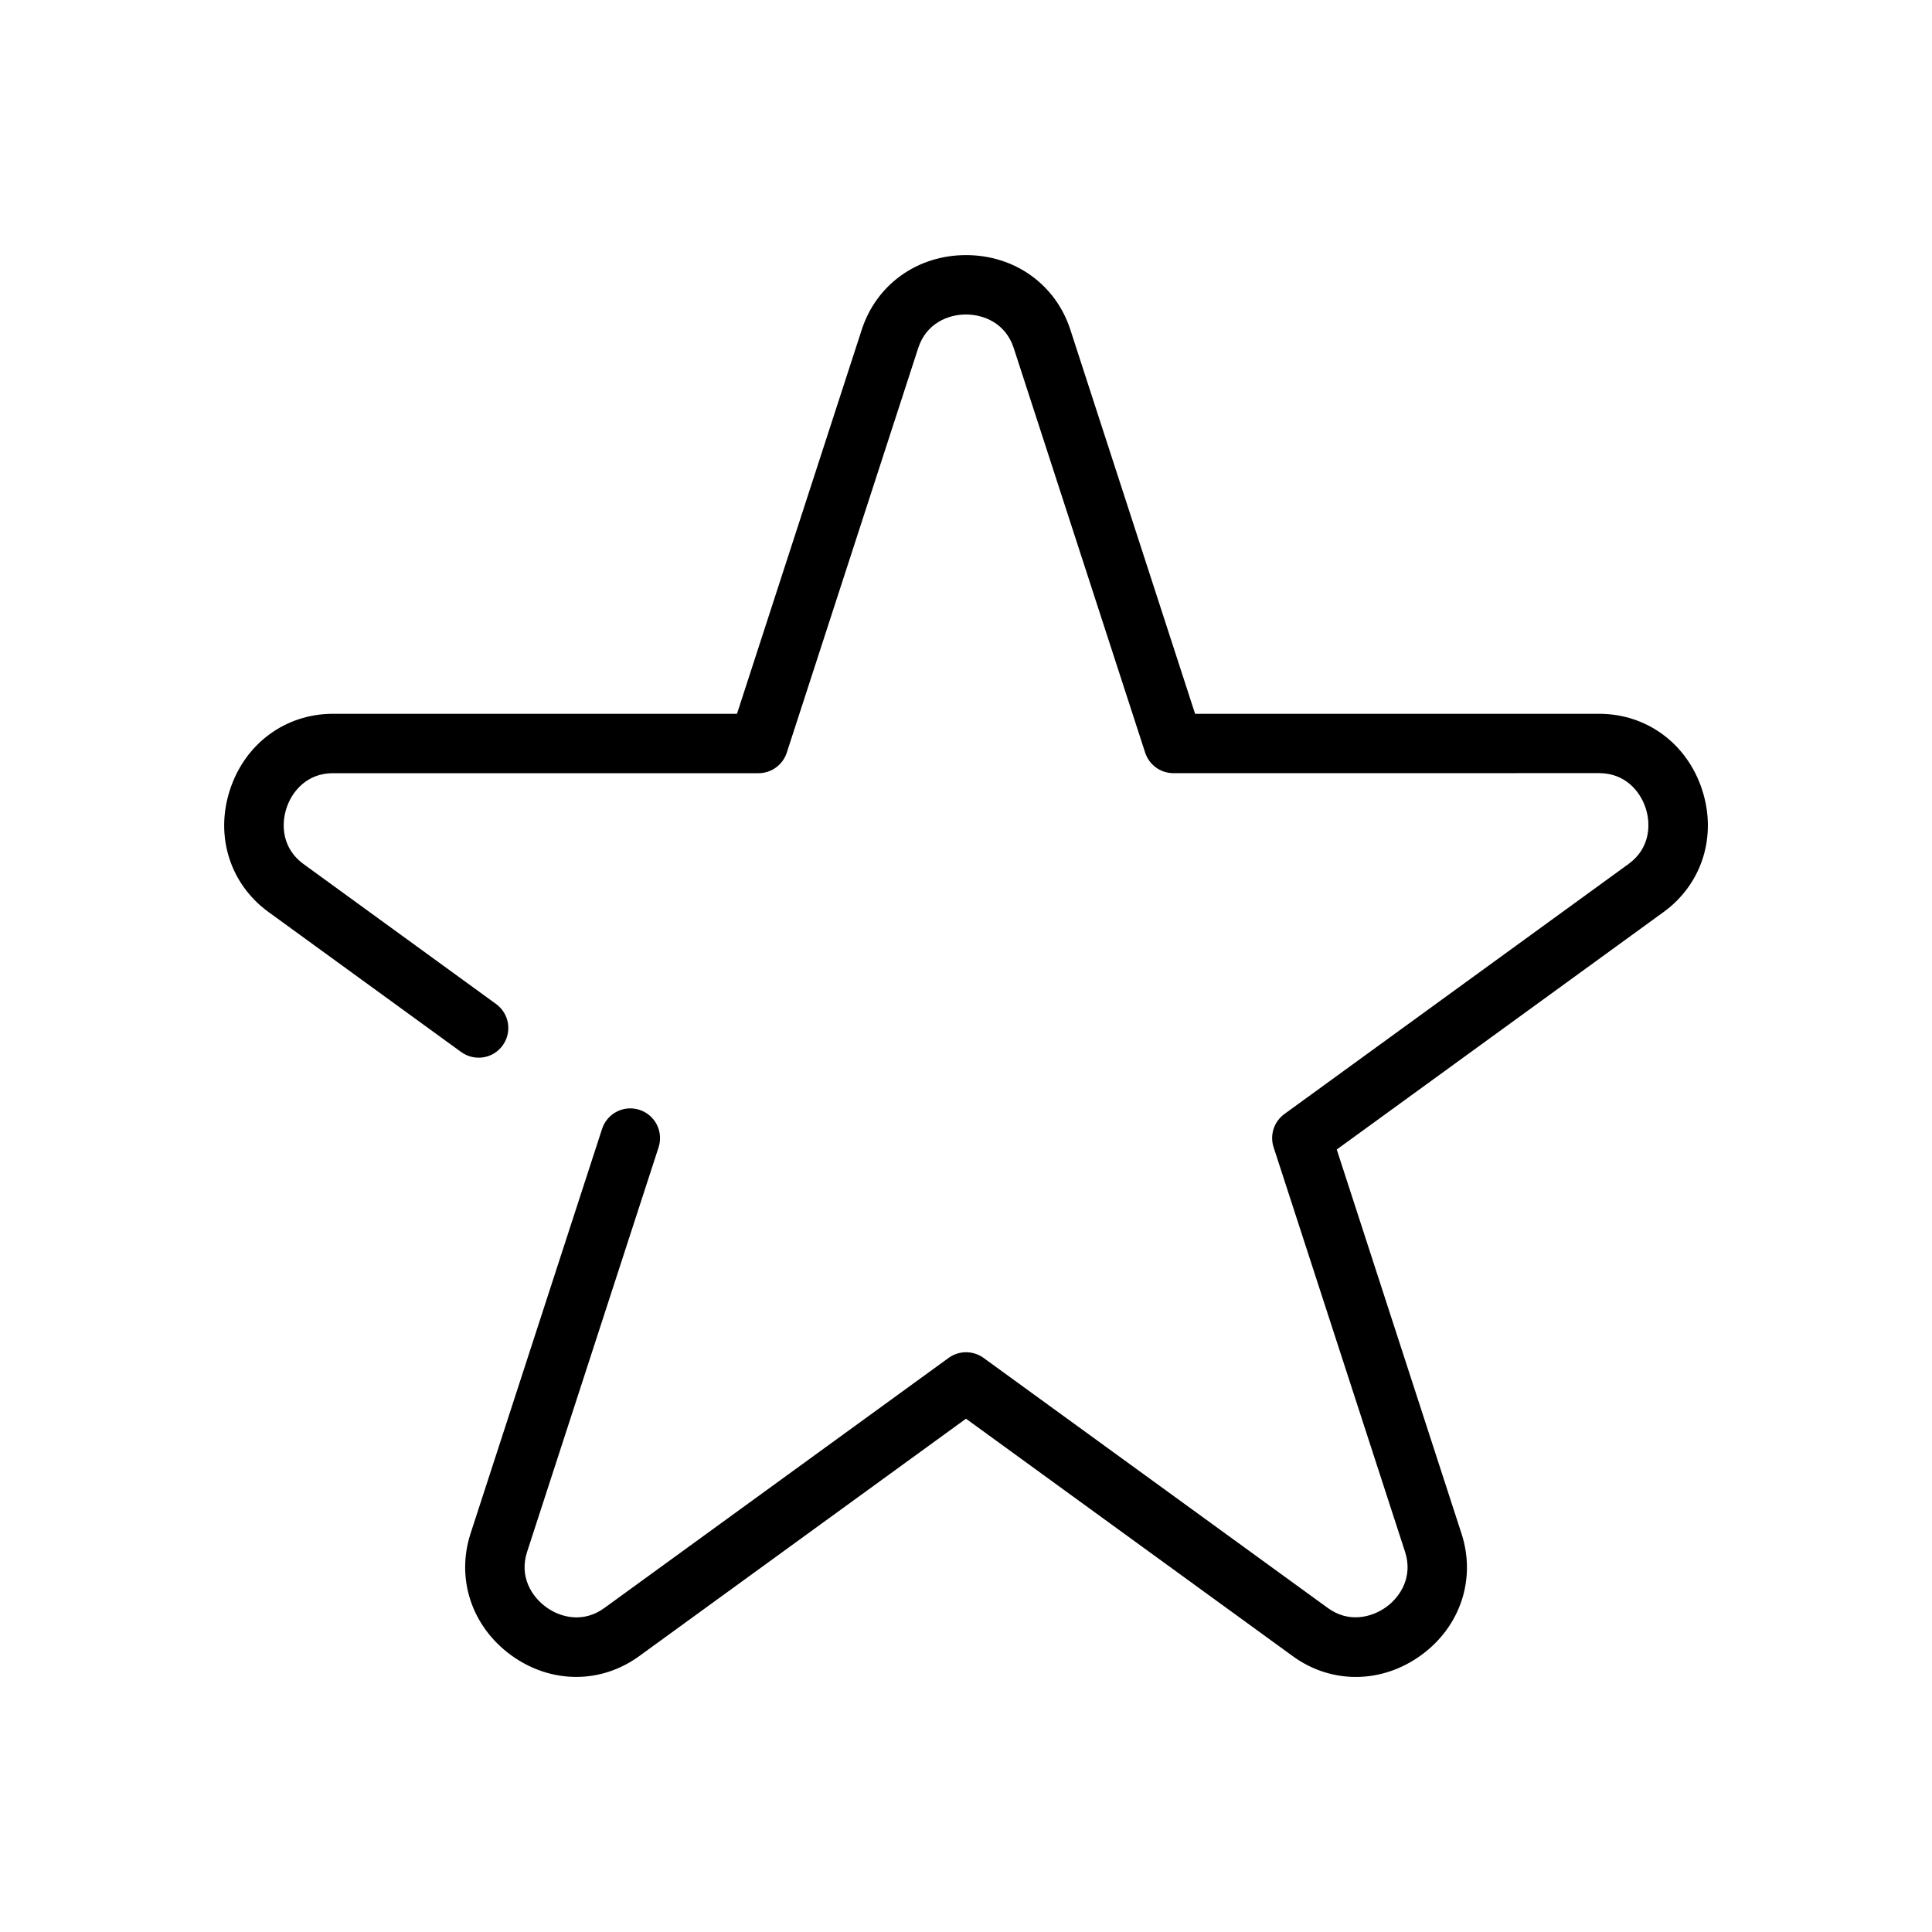
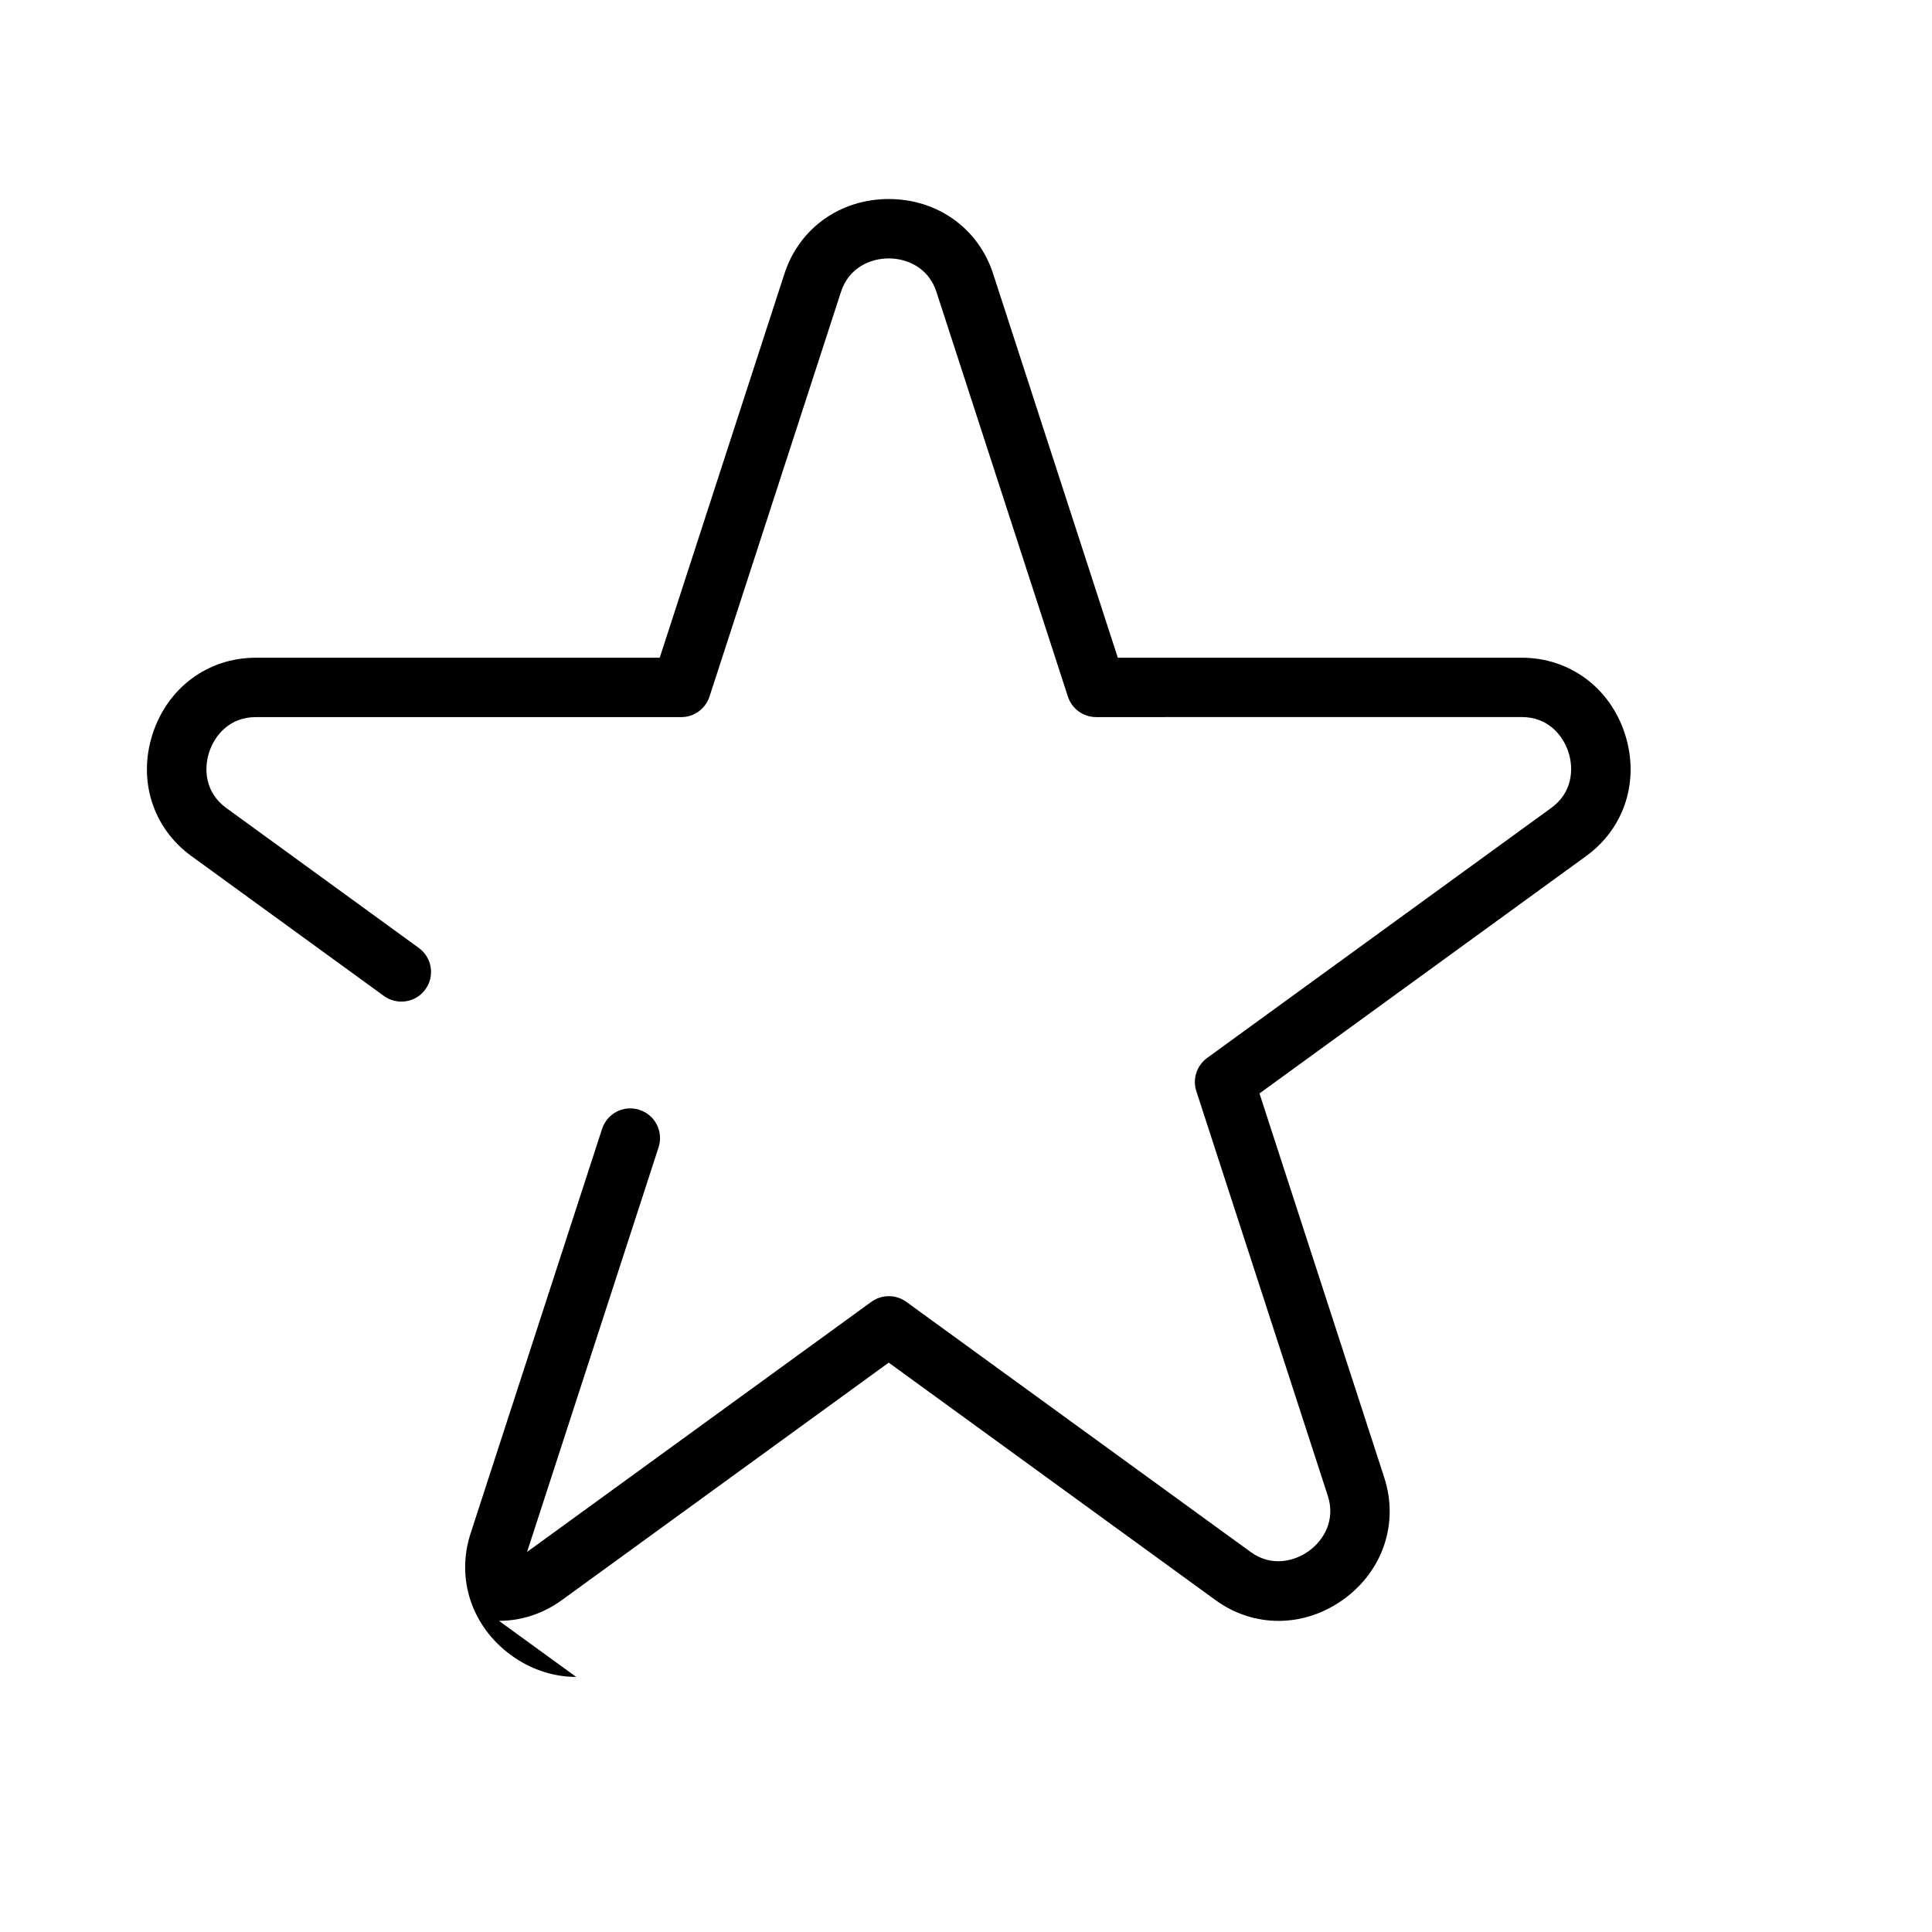
<svg xmlns="http://www.w3.org/2000/svg" fill="#000000" width="800px" height="800px" version="1.1" viewBox="144 144 512 512">
-   <path d="m296.7 588.4c-5.984 0-11.973-1.922-17.23-5.738-10.438-7.59-14.656-20.238-10.777-32.234l34.863-107.26c1.34-4.125 5.769-6.398 9.918-5.047 4.133 1.34 6.398 5.777 5.062 9.918l-34.855 107.24c-2.125 6.551 1.211 11.855 5.07 14.633 3.785 2.769 9.84 4.281 15.406 0.227l91.238-66.281c2.769-2 6.488-2 9.258 0l91.238 66.281c5.551 4.047 11.637 2.504 15.484-0.27 3.793-2.762 7.102-8.047 4.984-14.594l-34.84-107.24c-1.062-3.242 0.102-6.793 2.859-8.809l91.223-66.281c5.566-4.039 5.984-10.281 4.519-14.777-1.449-4.481-5.457-9.281-12.328-9.281l-112.83 0.008c-3.426 0-6.422-2.195-7.484-5.441l-34.84-107.25c-2.133-6.535-7.934-8.863-12.648-8.863-4.731 0-10.516 2.332-12.648 8.871l-34.84 107.25c-1.062 3.242-4.078 5.441-7.484 5.441h-112.79c-6.871 0-10.871 4.801-12.32 9.305-1.473 4.488-1.047 10.723 4.512 14.762l51.043 37.102c3.519 2.551 4.305 7.469 1.738 10.988-2.527 3.512-7.461 4.289-10.988 1.738l-51.043-37.094c-10.211-7.406-14.227-20.113-10.242-32.363 3.984-12.266 14.695-20.176 27.309-20.176h107.07l33.07-101.81c3.898-11.996 14.762-19.75 27.629-19.75 12.895 0.008 23.734 7.754 27.641 19.75l33.062 101.81h107.07c12.609 0 23.34 7.91 27.309 20.168 3.984 12.266-0.031 24.977-10.242 32.379l-86.594 62.922 33.07 101.82c3.898 12.004-0.309 24.633-10.715 32.195-10.422 7.582-23.781 7.691-33.977 0.277l-86.633-62.953-86.609 62.922c-5.055 3.676-10.855 5.508-16.68 5.508z" />
+   <path d="m296.7 588.4c-5.984 0-11.973-1.922-17.23-5.738-10.438-7.59-14.656-20.238-10.777-32.234l34.863-107.26c1.34-4.125 5.769-6.398 9.918-5.047 4.133 1.34 6.398 5.777 5.062 9.918l-34.855 107.24l91.238-66.281c2.769-2 6.488-2 9.258 0l91.238 66.281c5.551 4.047 11.637 2.504 15.484-0.27 3.793-2.762 7.102-8.047 4.984-14.594l-34.84-107.24c-1.062-3.242 0.102-6.793 2.859-8.809l91.223-66.281c5.566-4.039 5.984-10.281 4.519-14.777-1.449-4.481-5.457-9.281-12.328-9.281l-112.83 0.008c-3.426 0-6.422-2.195-7.484-5.441l-34.84-107.25c-2.133-6.535-7.934-8.863-12.648-8.863-4.731 0-10.516 2.332-12.648 8.871l-34.84 107.25c-1.062 3.242-4.078 5.441-7.484 5.441h-112.79c-6.871 0-10.871 4.801-12.32 9.305-1.473 4.488-1.047 10.723 4.512 14.762l51.043 37.102c3.519 2.551 4.305 7.469 1.738 10.988-2.527 3.512-7.461 4.289-10.988 1.738l-51.043-37.094c-10.211-7.406-14.227-20.113-10.242-32.363 3.984-12.266 14.695-20.176 27.309-20.176h107.07l33.07-101.81c3.898-11.996 14.762-19.75 27.629-19.75 12.895 0.008 23.734 7.754 27.641 19.75l33.062 101.81h107.07c12.609 0 23.34 7.91 27.309 20.168 3.984 12.266-0.031 24.977-10.242 32.379l-86.594 62.922 33.07 101.82c3.898 12.004-0.309 24.633-10.715 32.195-10.422 7.582-23.781 7.691-33.977 0.277l-86.633-62.953-86.609 62.922c-5.055 3.676-10.855 5.508-16.68 5.508z" />
</svg>